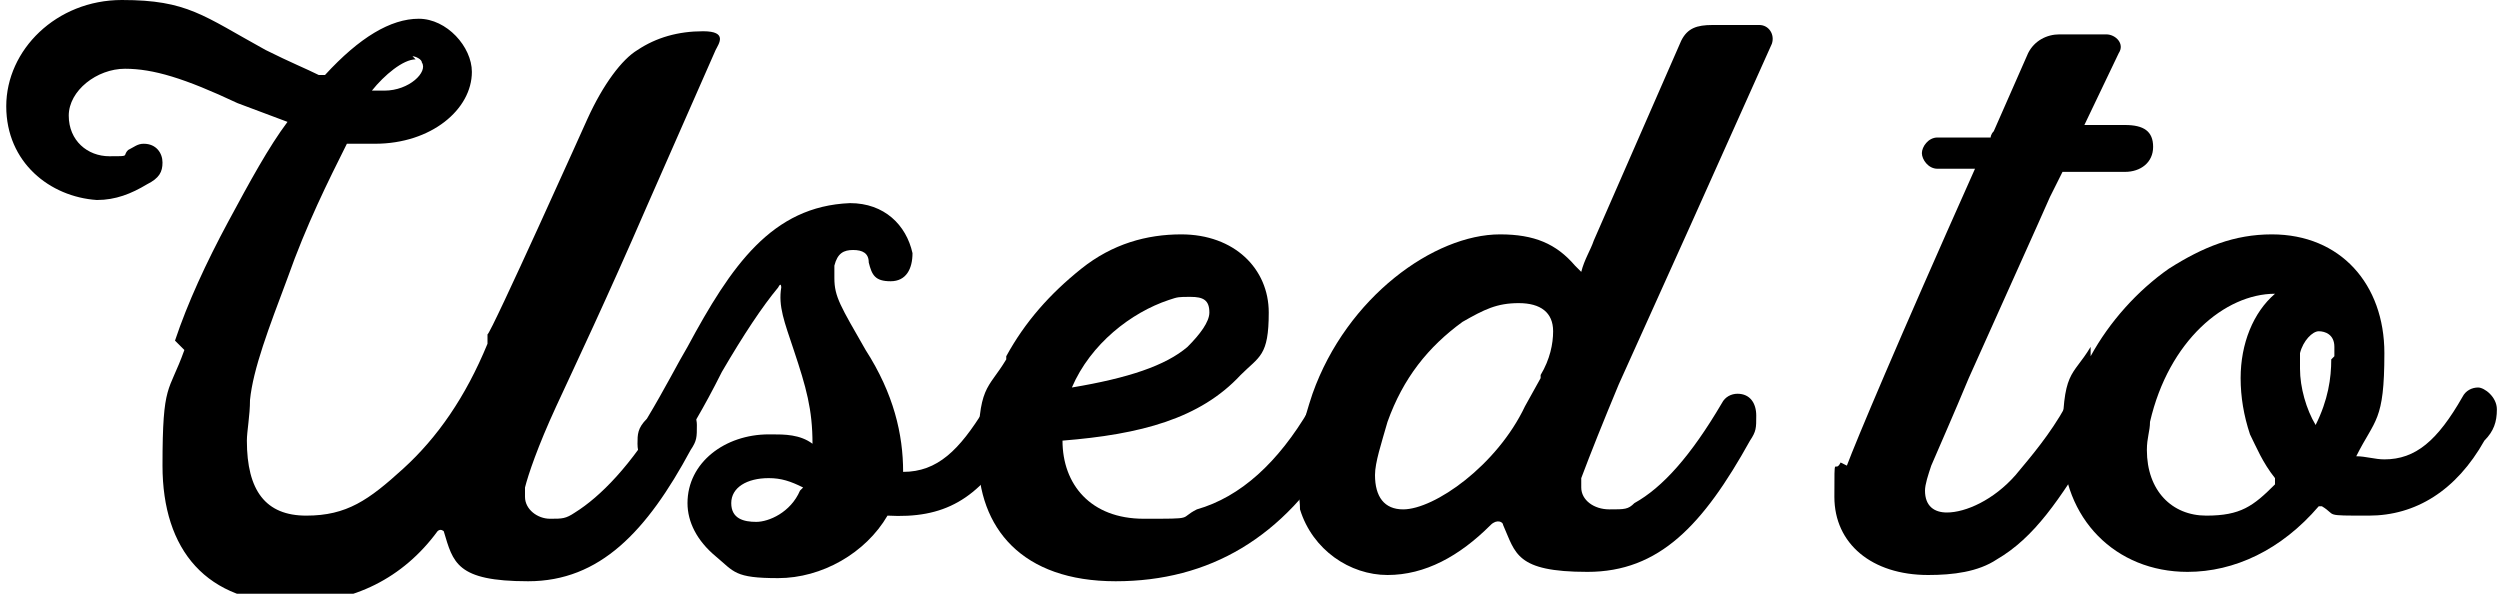
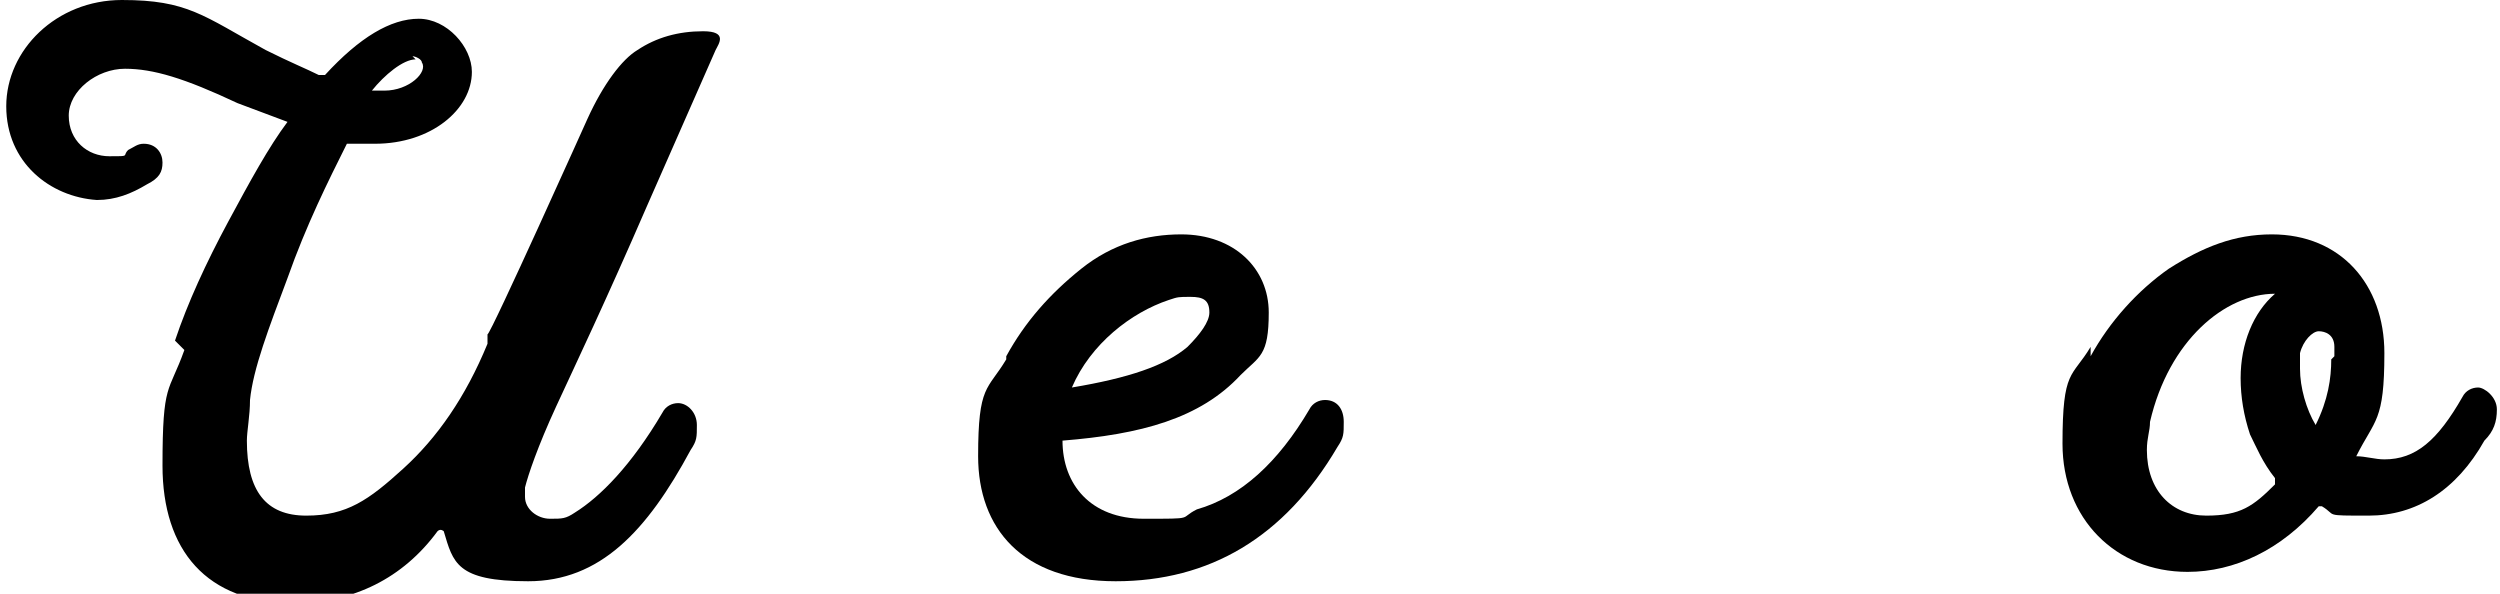
<svg xmlns="http://www.w3.org/2000/svg" id="_レイヤー_1" data-name="レイヤー_1" width="80" height="19" viewBox="0 0 80 19">
  <path d="M5.6,10.9c.4-1.2,1-2.5,1.7-3.8s1.3-2.4,1.9-3.2c0,0,0,0,0,0l-1.6-.6c-1.7-.8-2.7-1.1-3.6-1.1s-1.8.7-1.8,1.5.6,1.3,1.3,1.3.4,0,.6-.2c.2-.1.3-.2.5-.2.4,0,.6.3.6.6s-.1.5-.5.7c-.5.3-1,.5-1.6.5C1.6,6.3.2,5.2.2,3.4S1.8,0,3.9,0s2.6.5,4.6,1.6c.8.4,1.3.6,1.7.8,0,0,.1,0,.2,0,1.1-1.2,2.1-1.8,3-1.8s1.7.9,1.7,1.7c0,1.2-1.3,2.3-3.1,2.3s-.5,0-.8,0c0,0-.1,0-.1,0-.6,1.2-1.3,2.6-1.9,4.3-.6,1.6-1.1,2.9-1.2,3.9,0,.5-.1,1-.1,1.3,0,1.6.6,2.4,1.9,2.4s2-.5,3.1-1.5c1.1-1,2-2.3,2.7-4v-.3c.1,0,3.2-6.9,3.2-6.9.5-1.1,1.1-1.9,1.6-2.2.6-.4,1.3-.6,2.1-.6s.5.4.4.6l-2.2,5c-1.3,3-2.3,5.1-2.9,6.4-.6,1.3-.9,2.2-1,2.6,0,0,0,.1,0,.3,0,.4.4.7.8.7s.5,0,.8-.2c.8-.5,1.8-1.5,2.8-3.2.1-.2.3-.3.5-.3.3,0,.6.3.6.7s0,.5-.2.8c-1.4,2.6-2.9,4.2-5.2,4.2s-2.4-.6-2.7-1.6c0,0-.1-.1-.2,0-1.1,1.5-2.7,2.3-4.6,2.3-2.8,0-4.2-1.7-4.2-4.4s.2-2.3.7-3.7ZM13.3,1.9c-.4,0-1,.5-1.4,1,0,0,0,0,0,0,.2,0,.3,0,.4,0,.8,0,1.4-.6,1.2-.9,0-.1-.2-.2-.3-.2Z" />
-   <path d="M24.7,13.9c.4,0,.9,0,1.3.3,0,0,0,0,0,0,0-1.1-.2-1.8-.6-3-.3-.9-.5-1.4-.4-2,0,0,0-.2-.1,0-.5.6-1.1,1.5-1.8,2.7-.6,1.2-1.1,2-1.3,2.3-.2.3-.5.5-.8.5s-.2,0-.3,0c-.2,0-.3-.2-.3-.5s0-.5.3-.8c.6-1,1-1.8,1.3-2.3,1.4-2.6,2.7-4.5,5.2-4.6,1.1,0,1.8.7,2,1.6,0,.5-.2.9-.7.9s-.6-.2-.7-.6c0-.3-.2-.4-.5-.4s-.5.1-.6.5c0,0,0,.2,0,.4,0,.6.2.9,1,2.3.9,1.4,1.2,2.7,1.2,3.9,0,0,0,0,0,0,1.1,0,1.8-.7,2.6-2,.1-.2.3-.3.5-.3.4,0,.6.3.6.7s0,.5-.2.7c-1.1,1.8-2.2,2.4-4,2.3,0,0,0,0,0,0-.7,1.2-2.1,2-3.5,2s-1.4-.2-2-.7c-.6-.5-.9-1.1-.9-1.7,0-1.3,1.2-2.2,2.6-2.2ZM25.7,15.6c-.4-.2-.7-.3-1.1-.3-.7,0-1.2.3-1.2.8s.4.6.8.6,1.1-.3,1.4-1c0,0,0,0,0,0Z" />
  <path d="M32.2,11.4c.6-1.1,1.4-2,2.4-2.8,1-.8,2.1-1.1,3.2-1.1,1.7,0,2.8,1.1,2.8,2.5s-.3,1.4-.9,2c-1.3,1.4-3.2,1.9-5.7,2.1,0,0,0,0,0,0,0,1.4.9,2.5,2.6,2.5s1.1,0,1.7-.3c1.4-.4,2.6-1.5,3.6-3.2.1-.2.3-.3.5-.3.4,0,.6.3.6.7s0,.5-.2.8c-1.7,2.9-4.1,4.3-7.1,4.3s-4.4-1.7-4.4-4,.3-2.1.9-3.1ZM38.7,10c0-.4-.2-.5-.6-.5s-.4,0-.7.1c-1.2.4-2.5,1.4-3.1,2.8,0,0,0,0,0,0,1.8-.3,3-.7,3.7-1.3.4-.4.7-.8.7-1.1Z" />
-   <path d="M41.5,15.1c0-.8.2-1.6.5-2.5,1.1-3.1,3.9-5.1,6-5.1,1.1,0,1.8.3,2.4,1,0,0,.2.2.2.2,0,0,0,0,0,0,.1-.4.3-.7.4-1l2.8-6.4c.2-.4.5-.5,1-.5h1.5c.3,0,.5.3.4.6l-2.6,5.8-2.3,5.1c-.5,1.2-.9,2.2-1.2,3,0,.2,0,.3,0,.3,0,.4.4.7.9.7s.6,0,.8-.2c.9-.5,1.8-1.5,2.8-3.2.1-.2.3-.3.5-.3.4,0,.6.3.6.7s0,.5-.2.8c-1.5,2.7-2.9,4.2-5.2,4.2s-2.3-.6-2.7-1.5c0-.1-.2-.2-.4,0-1,1-2.1,1.6-3.3,1.6s-2.4-.8-2.8-2.1c0-.4-.1-.7-.1-1.1ZM49.3,12c.3-.5.4-1,.4-1.4,0-.6-.4-.9-1.1-.9s-1.1.2-1.8.6c-1.1.8-1.9,1.8-2.4,3.2-.2.7-.4,1.3-.4,1.7,0,.7.3,1.1.9,1.1,1,0,3-1.4,3.9-3.3l.5-.9Z" />
-   <path d="M59.1,14.9c.3-.8,1.6-3.9,4.1-9.5,0,0,0,0,0,0h-1.2c-.3,0-.5-.3-.5-.5s.2-.5.5-.5h1.7c0,0,0-.1.1-.2l1.1-2.5c.2-.4.6-.6,1-.6h1.5c.3,0,.6.3.4.6l-1.1,2.3s0,0,0,0h1.3c.6,0,.9.2.9.7s-.4.8-.9.8h-1.9s0,0-.1,0l-.4.8-.4.9-2.2,4.9c-.5,1.2-.9,2.1-1.2,2.8-.1.3-.2.6-.2.8,0,.5.3.7.7.7.6,0,1.5-.4,2.2-1.2.5-.6,1.1-1.3,1.6-2.2.1-.2.3-.3.5-.3.4,0,.6.3.6.7s0,.5-.2.8c-1.1,1.8-1.9,3-3.1,3.7-.6.4-1.4.5-2.2.5-1.8,0-3-1-3-2.5s0-.7.2-1.1Z" />
  <path d="M66.9,11.4c.6-1.1,1.5-2.1,2.5-2.8,1.1-.7,2.1-1.1,3.3-1.1,2.2,0,3.6,1.6,3.6,3.8s-.3,2.1-.9,3.3c0,0,0,0,0,0,.3,0,.6.1.9.1,1,0,1.7-.6,2.5-2,.1-.2.3-.3.5-.3s.6.3.6.7-.1.7-.4,1c-.9,1.6-2.2,2.4-3.7,2.4s-1,0-1.5-.3c0,0-.1,0-.1,0-1.2,1.4-2.7,2.1-4.2,2.1-2.3,0-4-1.7-4-4.1s.3-2.1.9-3.1ZM72.8,15.3c-.4-.5-.6-1-.8-1.4-.2-.6-.3-1.2-.3-1.8,0-1.1.4-2.1,1.1-2.7,0,0,0,0,0,0-1.6,0-3.4,1.5-4,4.1,0,.3-.1.5-.1.9,0,1.3.8,2.1,1.9,2.1s1.5-.3,2.2-1c0,0,0,0,0-.1ZM74.7,11.4v-.3c0-.4-.3-.5-.5-.5s-.5.3-.6.7c0,.2,0,.4,0,.5,0,.6.2,1.3.5,1.8,0,0,0,0,0,0,.4-.8.5-1.5.5-2.1Z" />
</svg>